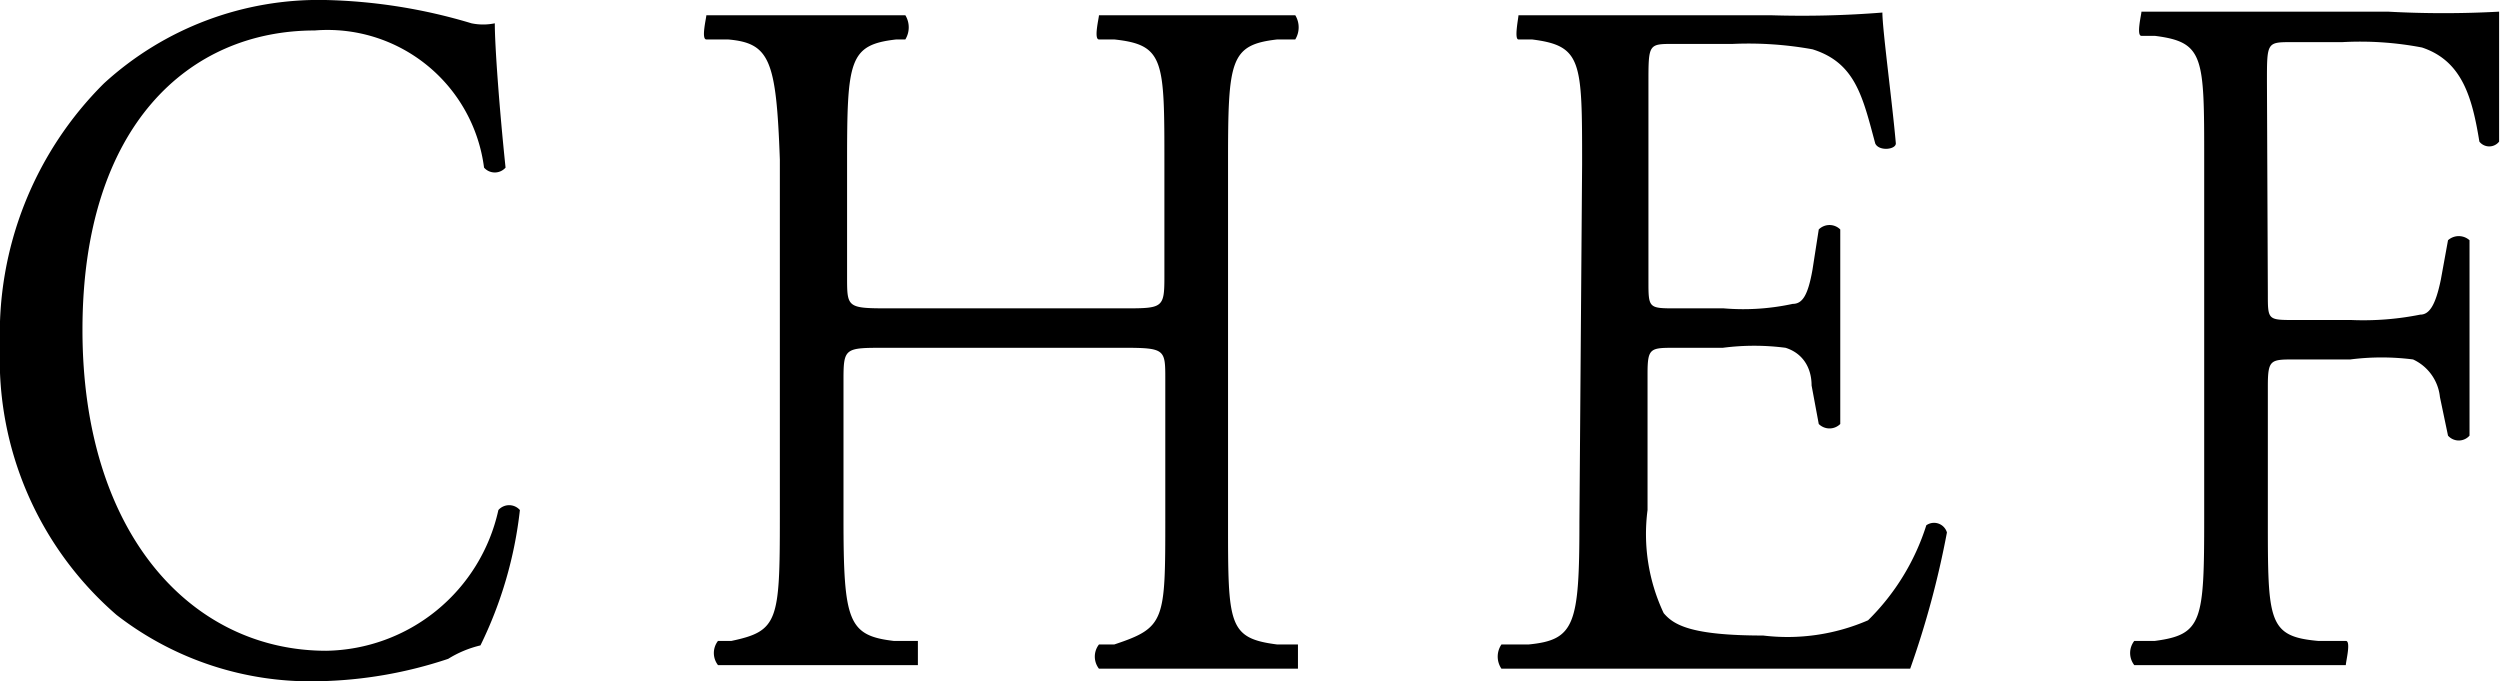
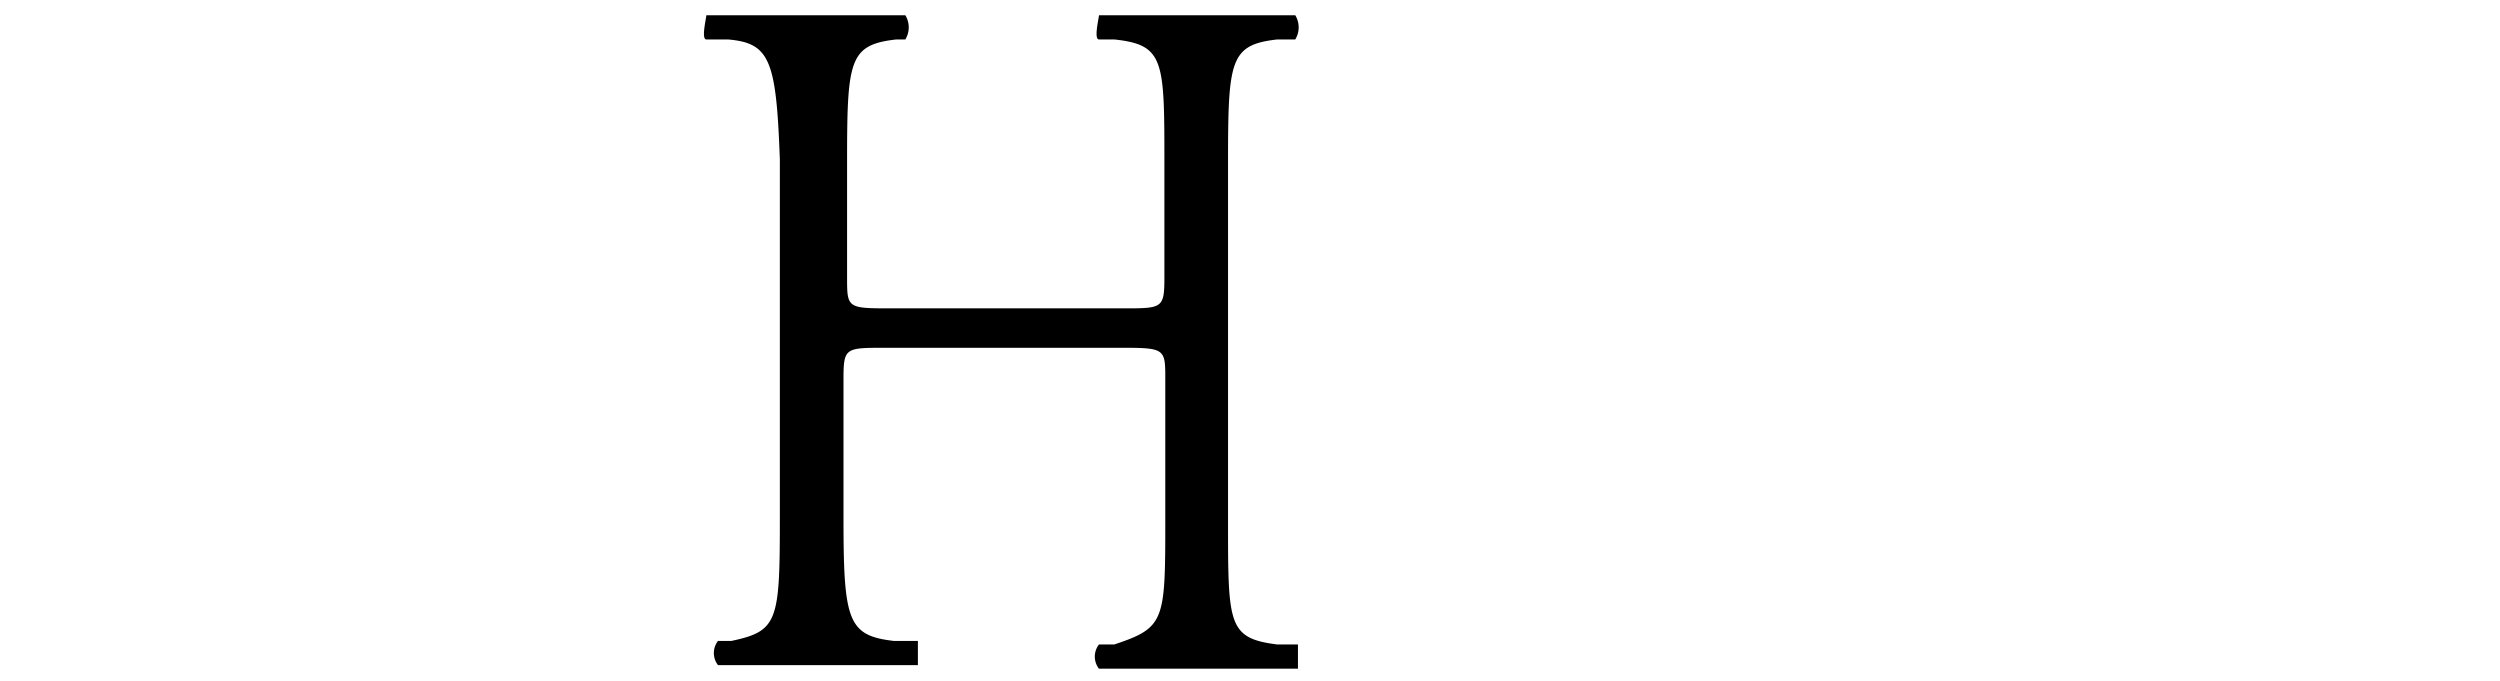
<svg xmlns="http://www.w3.org/2000/svg" viewBox="0 0 27.89 7.6">
  <g id="レイヤー_2" data-name="レイヤー 2">
    <g id="レイヤー_1-2" data-name="レイヤー 1">
-       <path d="M1.16.93A3.55,3.55,0,0,1,3.63,0,6.11,6.11,0,0,1,5.26.26a.64.64,0,0,0,.26,0c0,.25.05.94.12,1.61a.16.16,0,0,1-.24,0A1.76,1.76,0,0,0,3.51.34C2.11.34.92,1.4.92,3.68S2.14,7.26,3.64,7.26A2,2,0,0,0,5.56,5.69a.16.16,0,0,1,.24,0,4.57,4.57,0,0,1-.44,1.51A1.21,1.21,0,0,0,5,7.35a4.83,4.83,0,0,1-1.45.25A3.53,3.53,0,0,1,1.3,6.86a3.77,3.77,0,0,1-1.3-3A3.94,3.94,0,0,1,1.16.93Z" />
      <path d="M9.87,3.88c-.44,0-.46,0-.46.35V5.78c0,1.15.05,1.31.56,1.37l.27,0s0,.23,0,.27l-1.17,0c-.39,0-.7,0-1.06,0a.22.22,0,0,1,0-.27l.15,0c.52-.11.54-.22.54-1.37v-4C8.66.67,8.59.48,8.12.44l-.24,0c-.06,0,0-.24,0-.27.45,0,.76,0,1.15,0s.67,0,1.07,0a.26.26,0,0,1,0,.27L10,.44c-.53.06-.55.23-.55,1.38V3.09c0,.34,0,.35.46.35h2.62c.44,0,.46,0,.46-.35V1.82c0-1.15,0-1.32-.56-1.38l-.17,0c-.06,0,0-.24,0-.27.42,0,.73,0,1.11,0l1.08,0a.26.26,0,0,1,0,.27l-.2,0c-.53.06-.55.23-.55,1.38v4c0,1.15,0,1.3.55,1.37l.23,0s0,.23,0,.27l-1.11,0c-.38,0-.71,0-1.11,0a.22.22,0,0,1,0-.27l.17,0C13,7,13,6.93,13,5.78V4.23c0-.33,0-.35-.46-.35Z" />
-       <path d="M17.65,1.83c0-1.15,0-1.32-.56-1.39l-.15,0c-.05,0,0-.24,0-.27.39,0,.71,0,1.08,0h1.73A11.3,11.3,0,0,0,21,.14c0,.19.11,1,.15,1.46,0,.07-.19.09-.23,0-.14-.52-.22-.9-.7-1.05a4,4,0,0,0-.89-.06h-.66c-.28,0-.28,0-.28.44v2.2c0,.31,0,.31.31.31h.53A2.6,2.6,0,0,0,20,3.39c.11,0,.17-.1.22-.38l.07-.45a.17.17,0,0,1,.24,0c0,.27,0,.69,0,1.11s0,.82,0,1.06a.17.17,0,0,1-.24,0l-.08-.43c0-.2-.1-.36-.29-.42a2.71,2.71,0,0,0-.7,0h-.53c-.28,0-.31,0-.31.29V5.69a2.07,2.07,0,0,0,.18,1.15c.11.13.3.25,1.11.25a2.26,2.26,0,0,0,1.17-.17,2.58,2.58,0,0,0,.65-1.06.15.15,0,0,1,.23.08,10.16,10.16,0,0,1-.41,1.52l-2.46,0H18l-1.25,0a.24.24,0,0,1,0-.27l.3,0c.52-.05.57-.22.57-1.37Z" />
-       <path d="M25.3,3.28c0,.29,0,.29.3.29h.63A3.22,3.22,0,0,0,27,3.51c.1,0,.17-.1.23-.39l.08-.44a.18.18,0,0,1,.24,0c0,.27,0,.71,0,1.11s0,.82,0,1.07a.16.16,0,0,1-.24,0l-.09-.43a.52.52,0,0,0-.3-.42,2.76,2.76,0,0,0-.7,0H25.6c-.27,0-.3,0-.3.3V5.78c0,1.15,0,1.32.56,1.37l.31,0c.06,0,0,.23,0,.27l-1.22,0c-.4,0-.71,0-1.14,0a.22.22,0,0,1,0-.27l.23,0c.53-.07.55-.22.55-1.37v-4c0-1.15,0-1.31-.55-1.38l-.15,0c-.06,0,0-.24,0-.27.38,0,.7,0,1.06,0h1.69a11.41,11.41,0,0,0,1.24,0c0,.51,0,1,0,1.45a.14.14,0,0,1-.22,0c-.08-.49-.19-.9-.64-1.05a3.66,3.66,0,0,0-.89-.06h-.56c-.28,0-.28,0-.28.44Z" />
    </g>
  </g>
</svg>